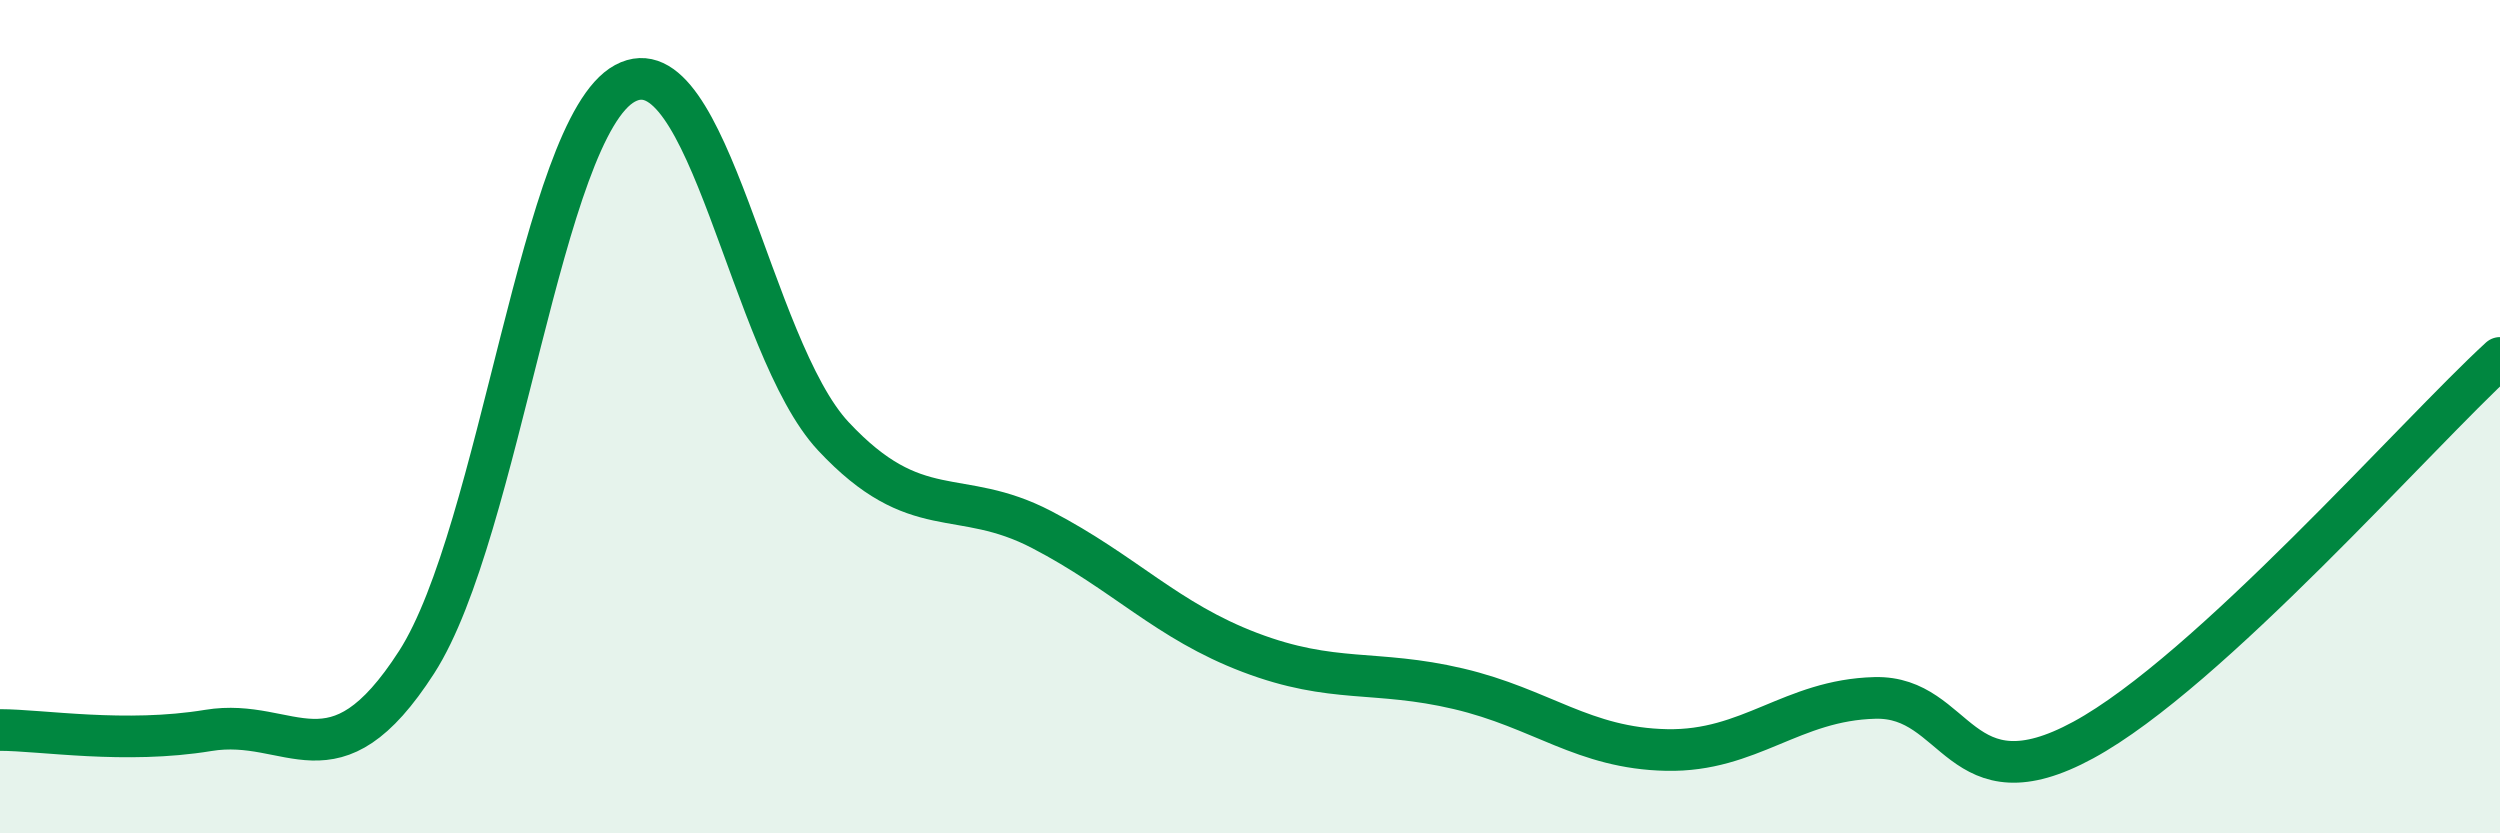
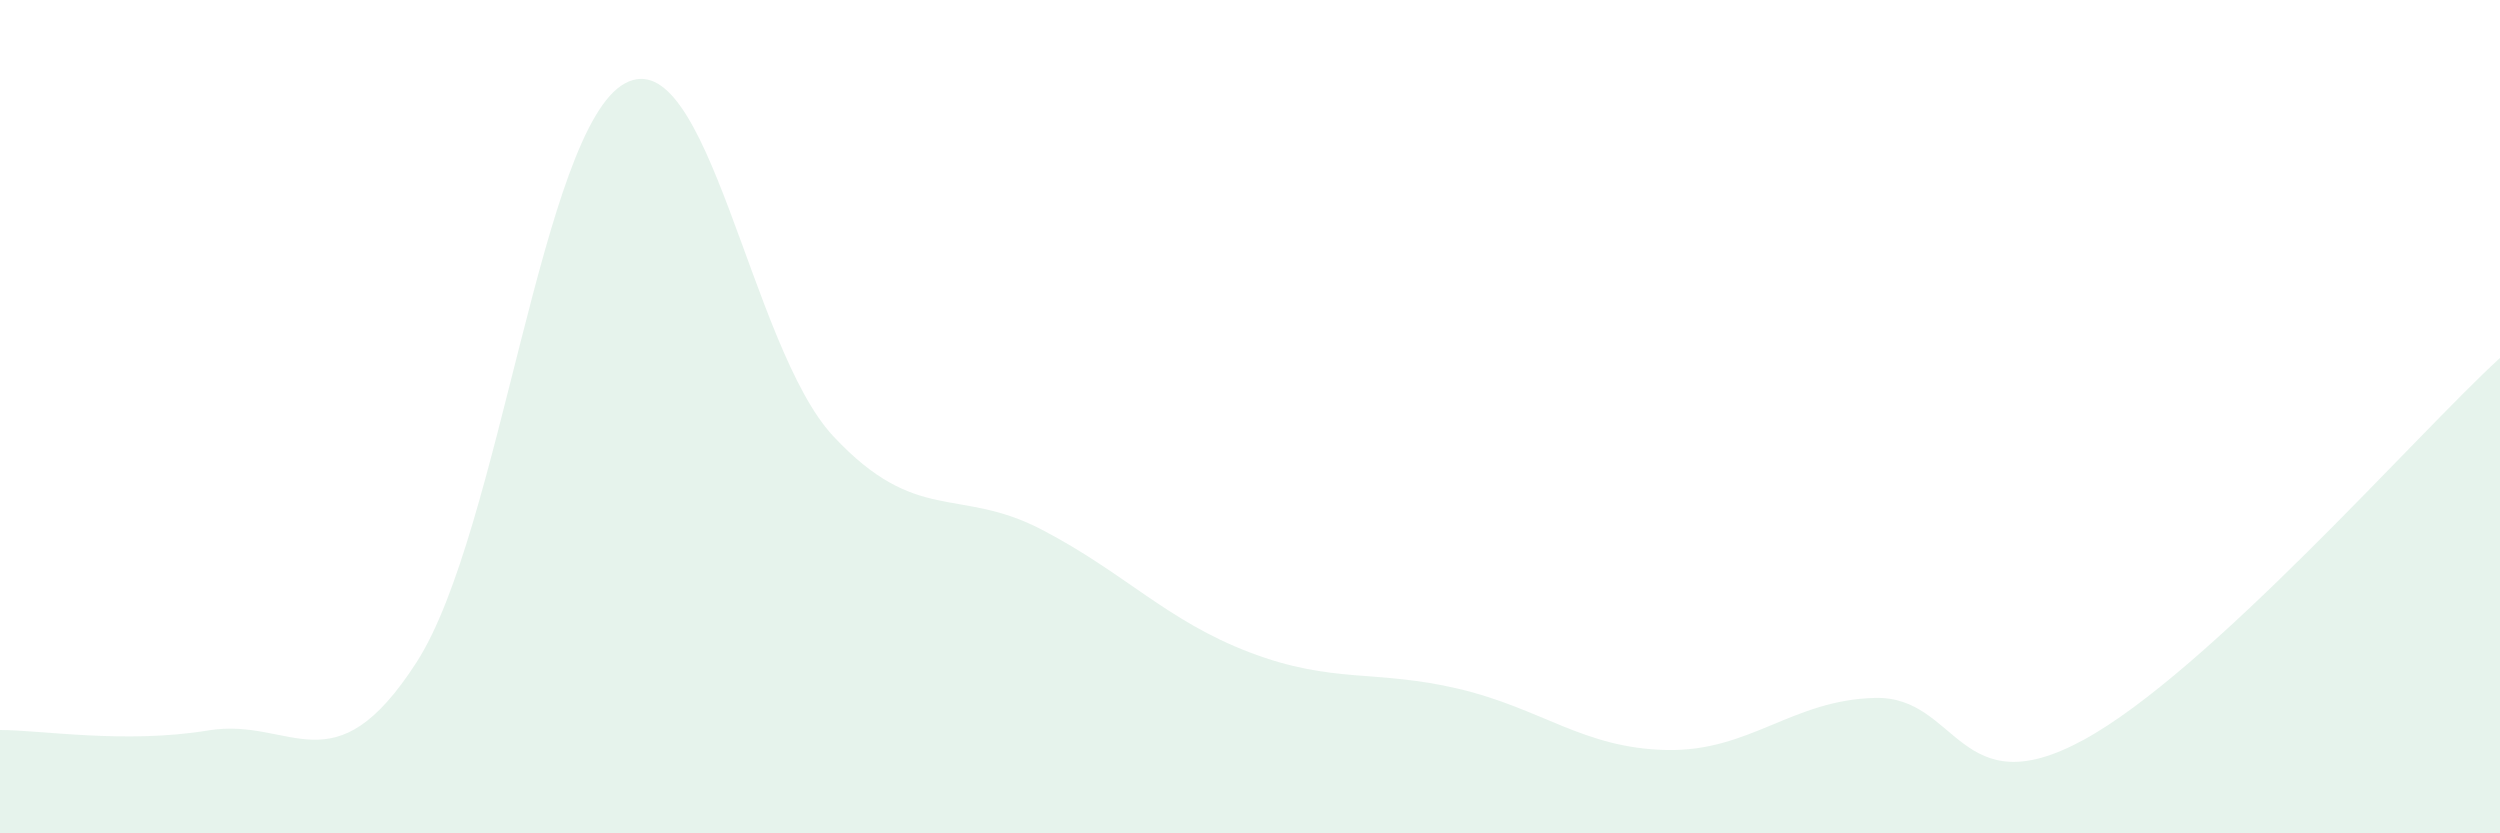
<svg xmlns="http://www.w3.org/2000/svg" width="60" height="20" viewBox="0 0 60 20">
  <path d="M 0,17.52 C 1,17.52 3,17.86 5,17.53 C 7,17.2 8,19 10,15.89 C 12,12.78 13,3.08 15,2 C 17,0.92 18,8.33 20,10.47 C 22,12.61 23,11.67 25,12.71 C 27,13.75 28,14.9 30,15.66 C 32,16.42 33,16.06 35,16.53 C 37,17 38,17.96 40,18 C 42,18.04 43,16.8 45,16.75 C 47,16.7 47,19.39 50,17.76 C 53,16.13 58,10.42 60,8.59L60 20L0 20Z" fill="#008740" opacity="0.1" stroke-linecap="round" stroke-linejoin="round" />
-   <path d="M 0,17.52 C 1,17.52 3,17.86 5,17.53 C 7,17.2 8,19 10,15.89 C 12,12.78 13,3.08 15,2 C 17,0.92 18,8.33 20,10.47 C 22,12.61 23,11.67 25,12.71 C 27,13.75 28,14.9 30,15.66 C 32,16.42 33,16.06 35,16.53 C 37,17 38,17.96 40,18 C 42,18.04 43,16.8 45,16.75 C 47,16.7 47,19.39 50,17.76 C 53,16.13 58,10.42 60,8.59" stroke="#008740" stroke-width="1" fill="none" stroke-linecap="round" stroke-linejoin="round" />
</svg>